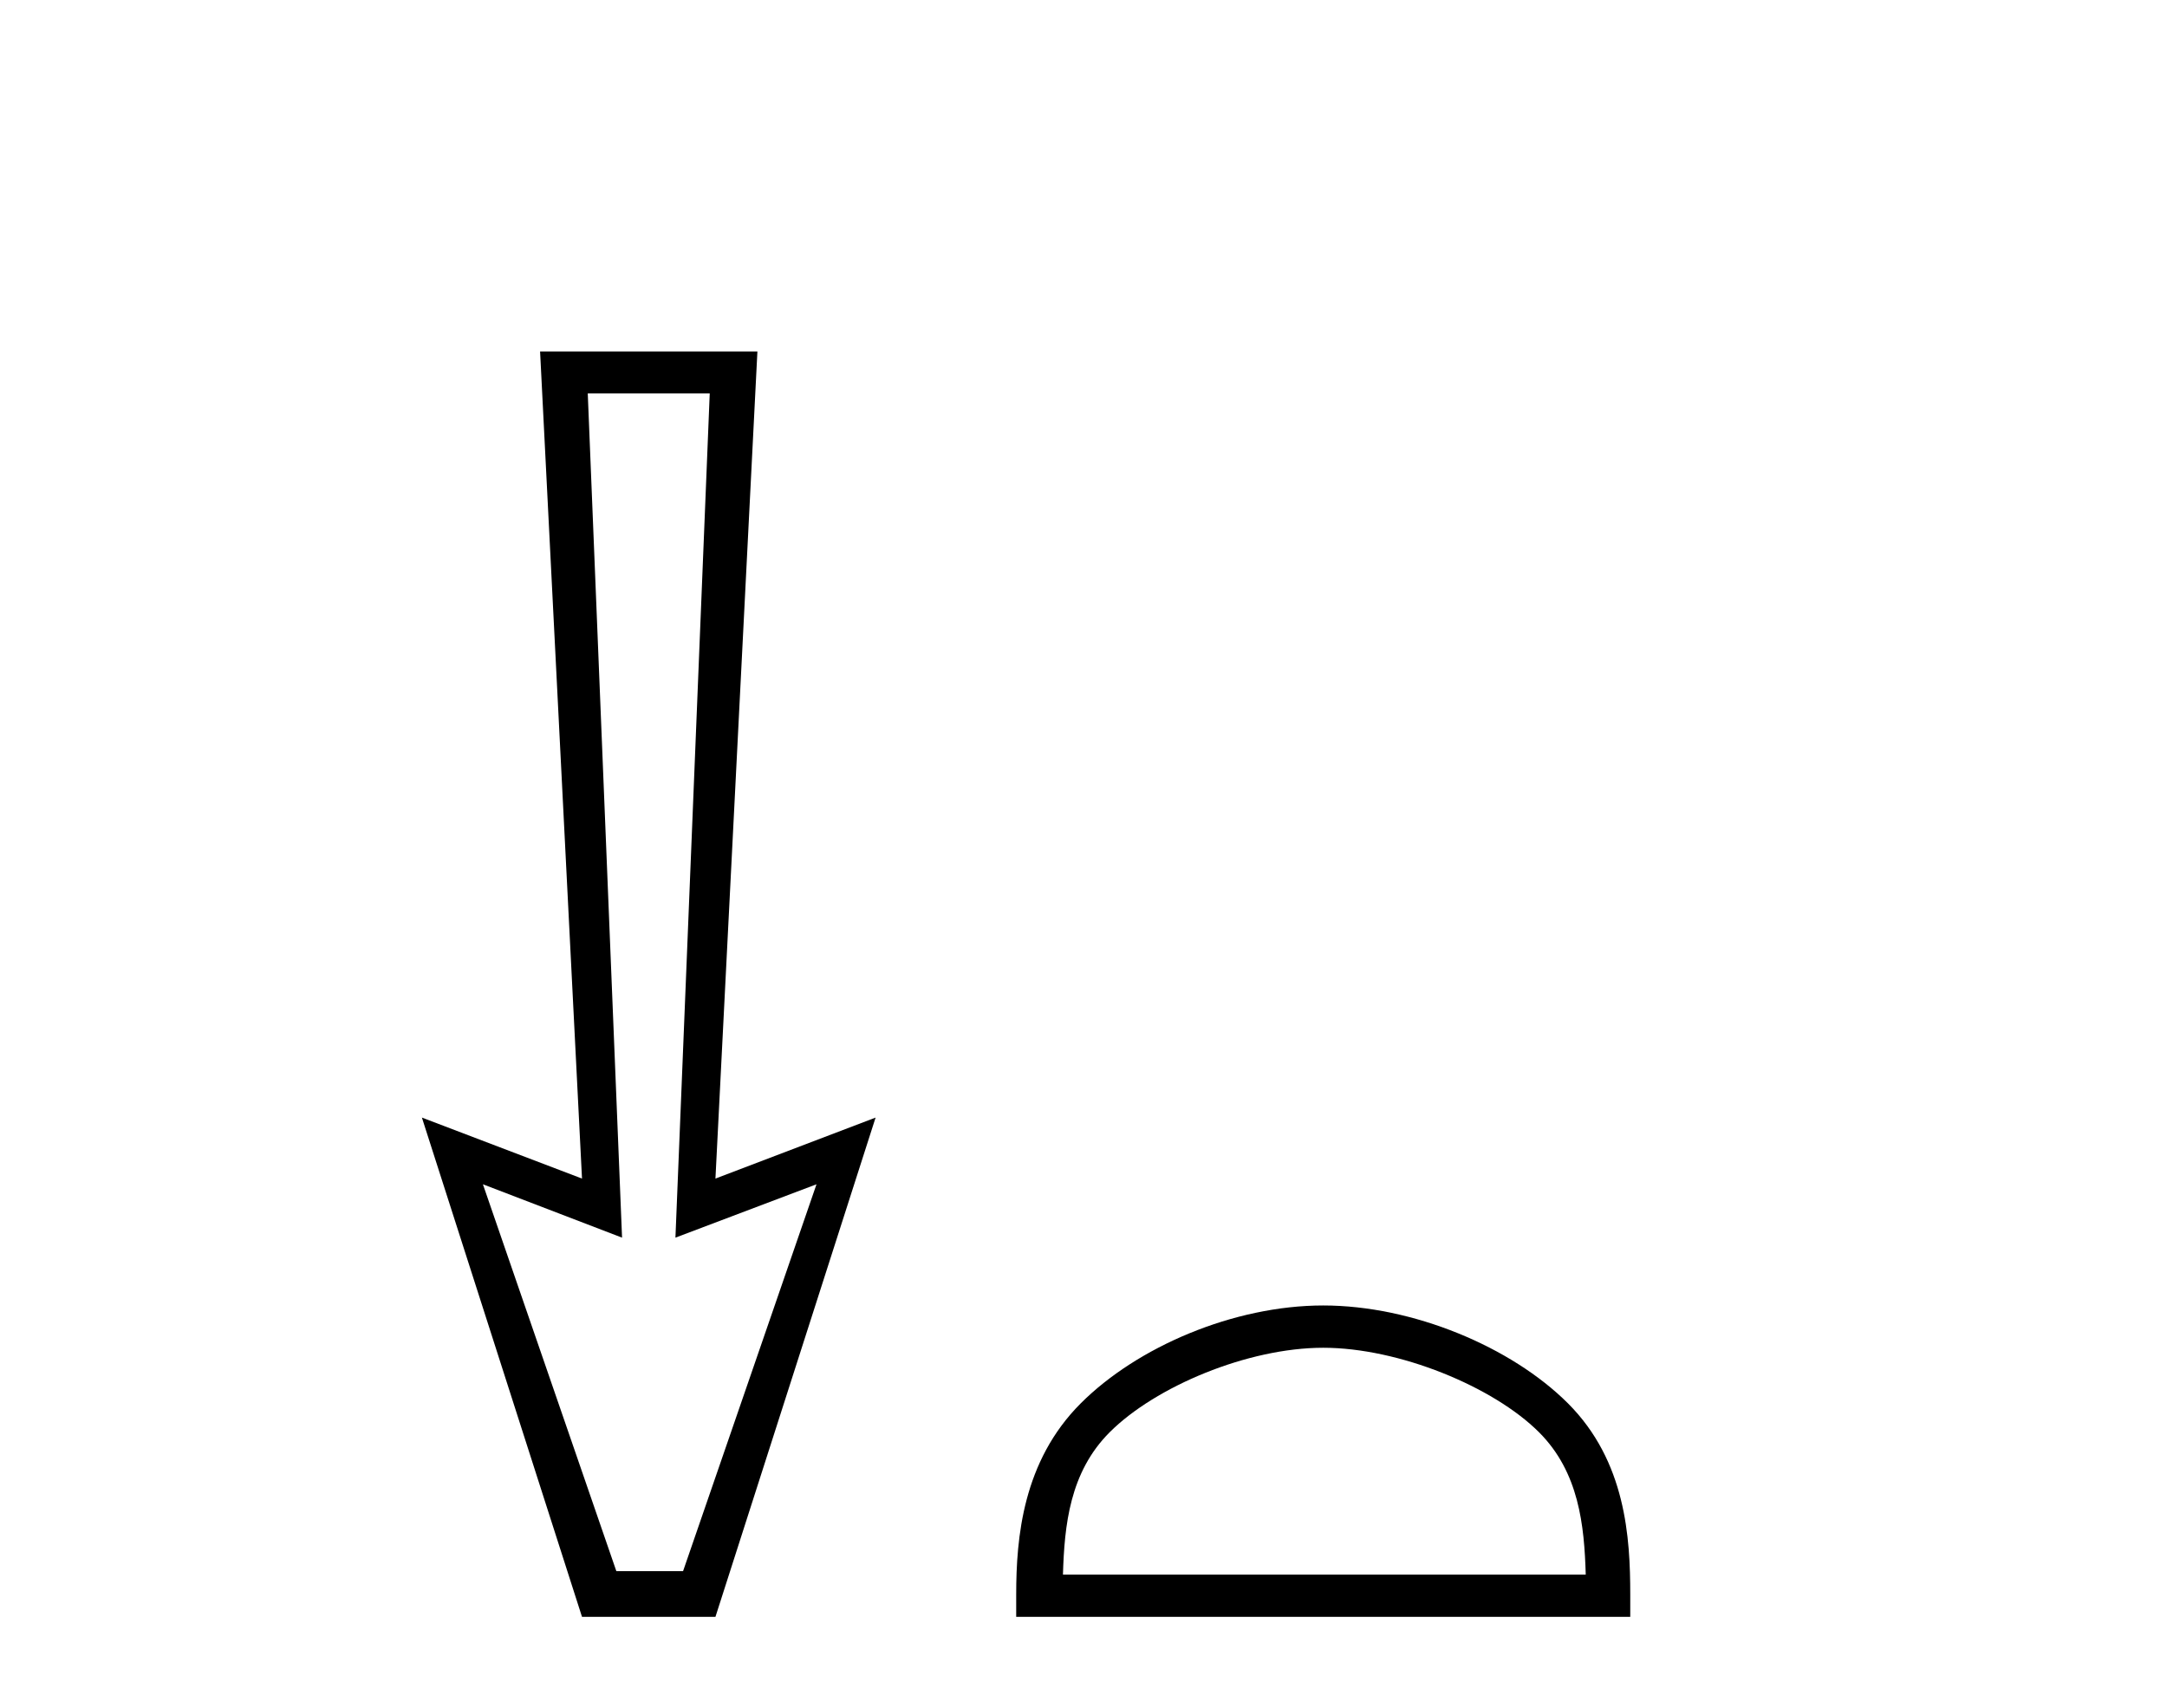
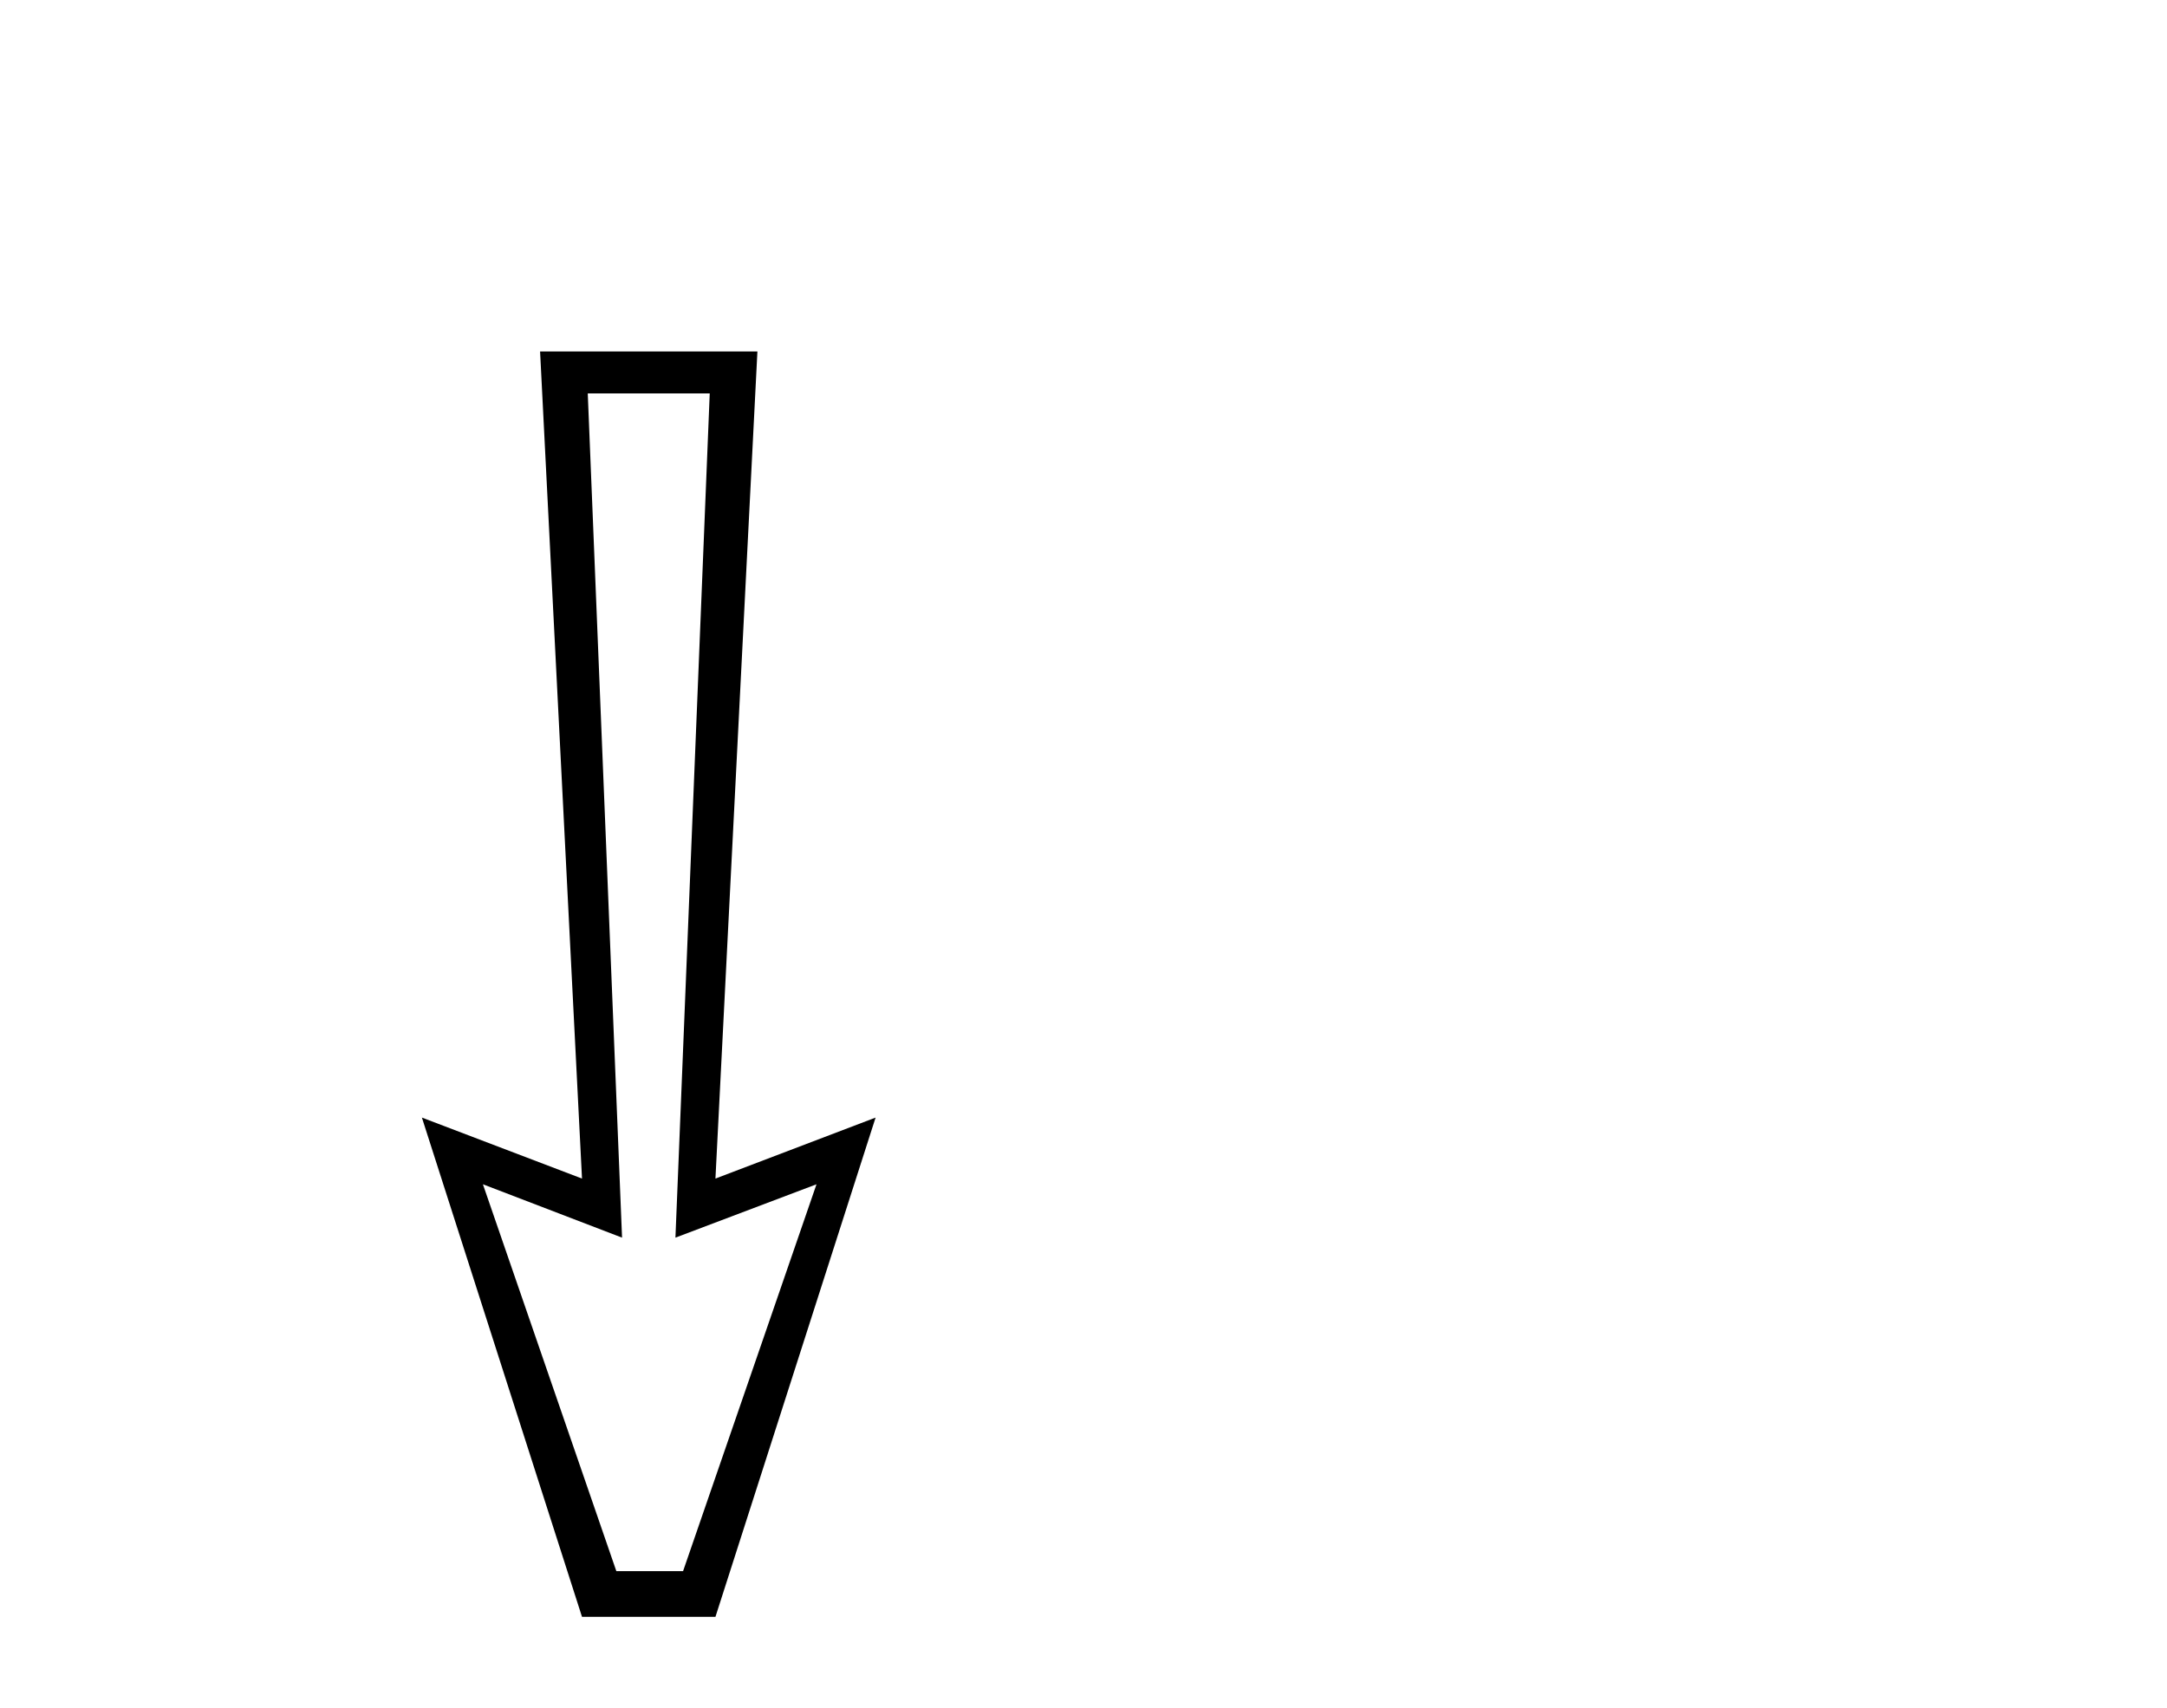
<svg xmlns="http://www.w3.org/2000/svg" width="52.0" height="41.0">
-   <path d="M 17.031 9.443 L 16.208 29.707 L 16.208 29.707 L 19.593 28.426 L 16.391 37.712 L 14.79 37.712 L 11.588 28.426 L 14.927 29.707 L 14.927 29.707 L 14.104 9.443 ZM 12.96 8.437 L 13.966 28.289 L 10.124 26.825 L 13.966 38.809 L 17.168 38.809 L 21.011 26.825 L 17.168 28.289 L 18.175 8.437 Z" style="fill:#000000;stroke:none" />
-   <path d="M 31.753 32.35 C 33.565 32.35 35.833 33.281 36.931 34.378 C 37.891 35.339 38.017 36.612 38.052 37.795 L 25.507 37.795 C 25.542 36.612 25.667 35.339 26.628 34.378 C 27.725 33.281 29.94 32.35 31.753 32.35 ZM 31.753 31.335 C 29.603 31.335 27.289 32.329 25.934 33.684 C 24.543 35.075 24.385 36.906 24.385 38.275 L 24.385 38.809 L 39.12 38.809 L 39.12 38.275 C 39.12 36.906 39.015 35.075 37.625 33.684 C 36.269 32.329 33.902 31.335 31.753 31.335 Z" style="fill:#000000;stroke:none" />
+   <path d="M 17.031 9.443 L 16.208 29.707 L 19.593 28.426 L 16.391 37.712 L 14.79 37.712 L 11.588 28.426 L 14.927 29.707 L 14.927 29.707 L 14.104 9.443 ZM 12.96 8.437 L 13.966 28.289 L 10.124 26.825 L 13.966 38.809 L 17.168 38.809 L 21.011 26.825 L 17.168 28.289 L 18.175 8.437 Z" style="fill:#000000;stroke:none" />
</svg>